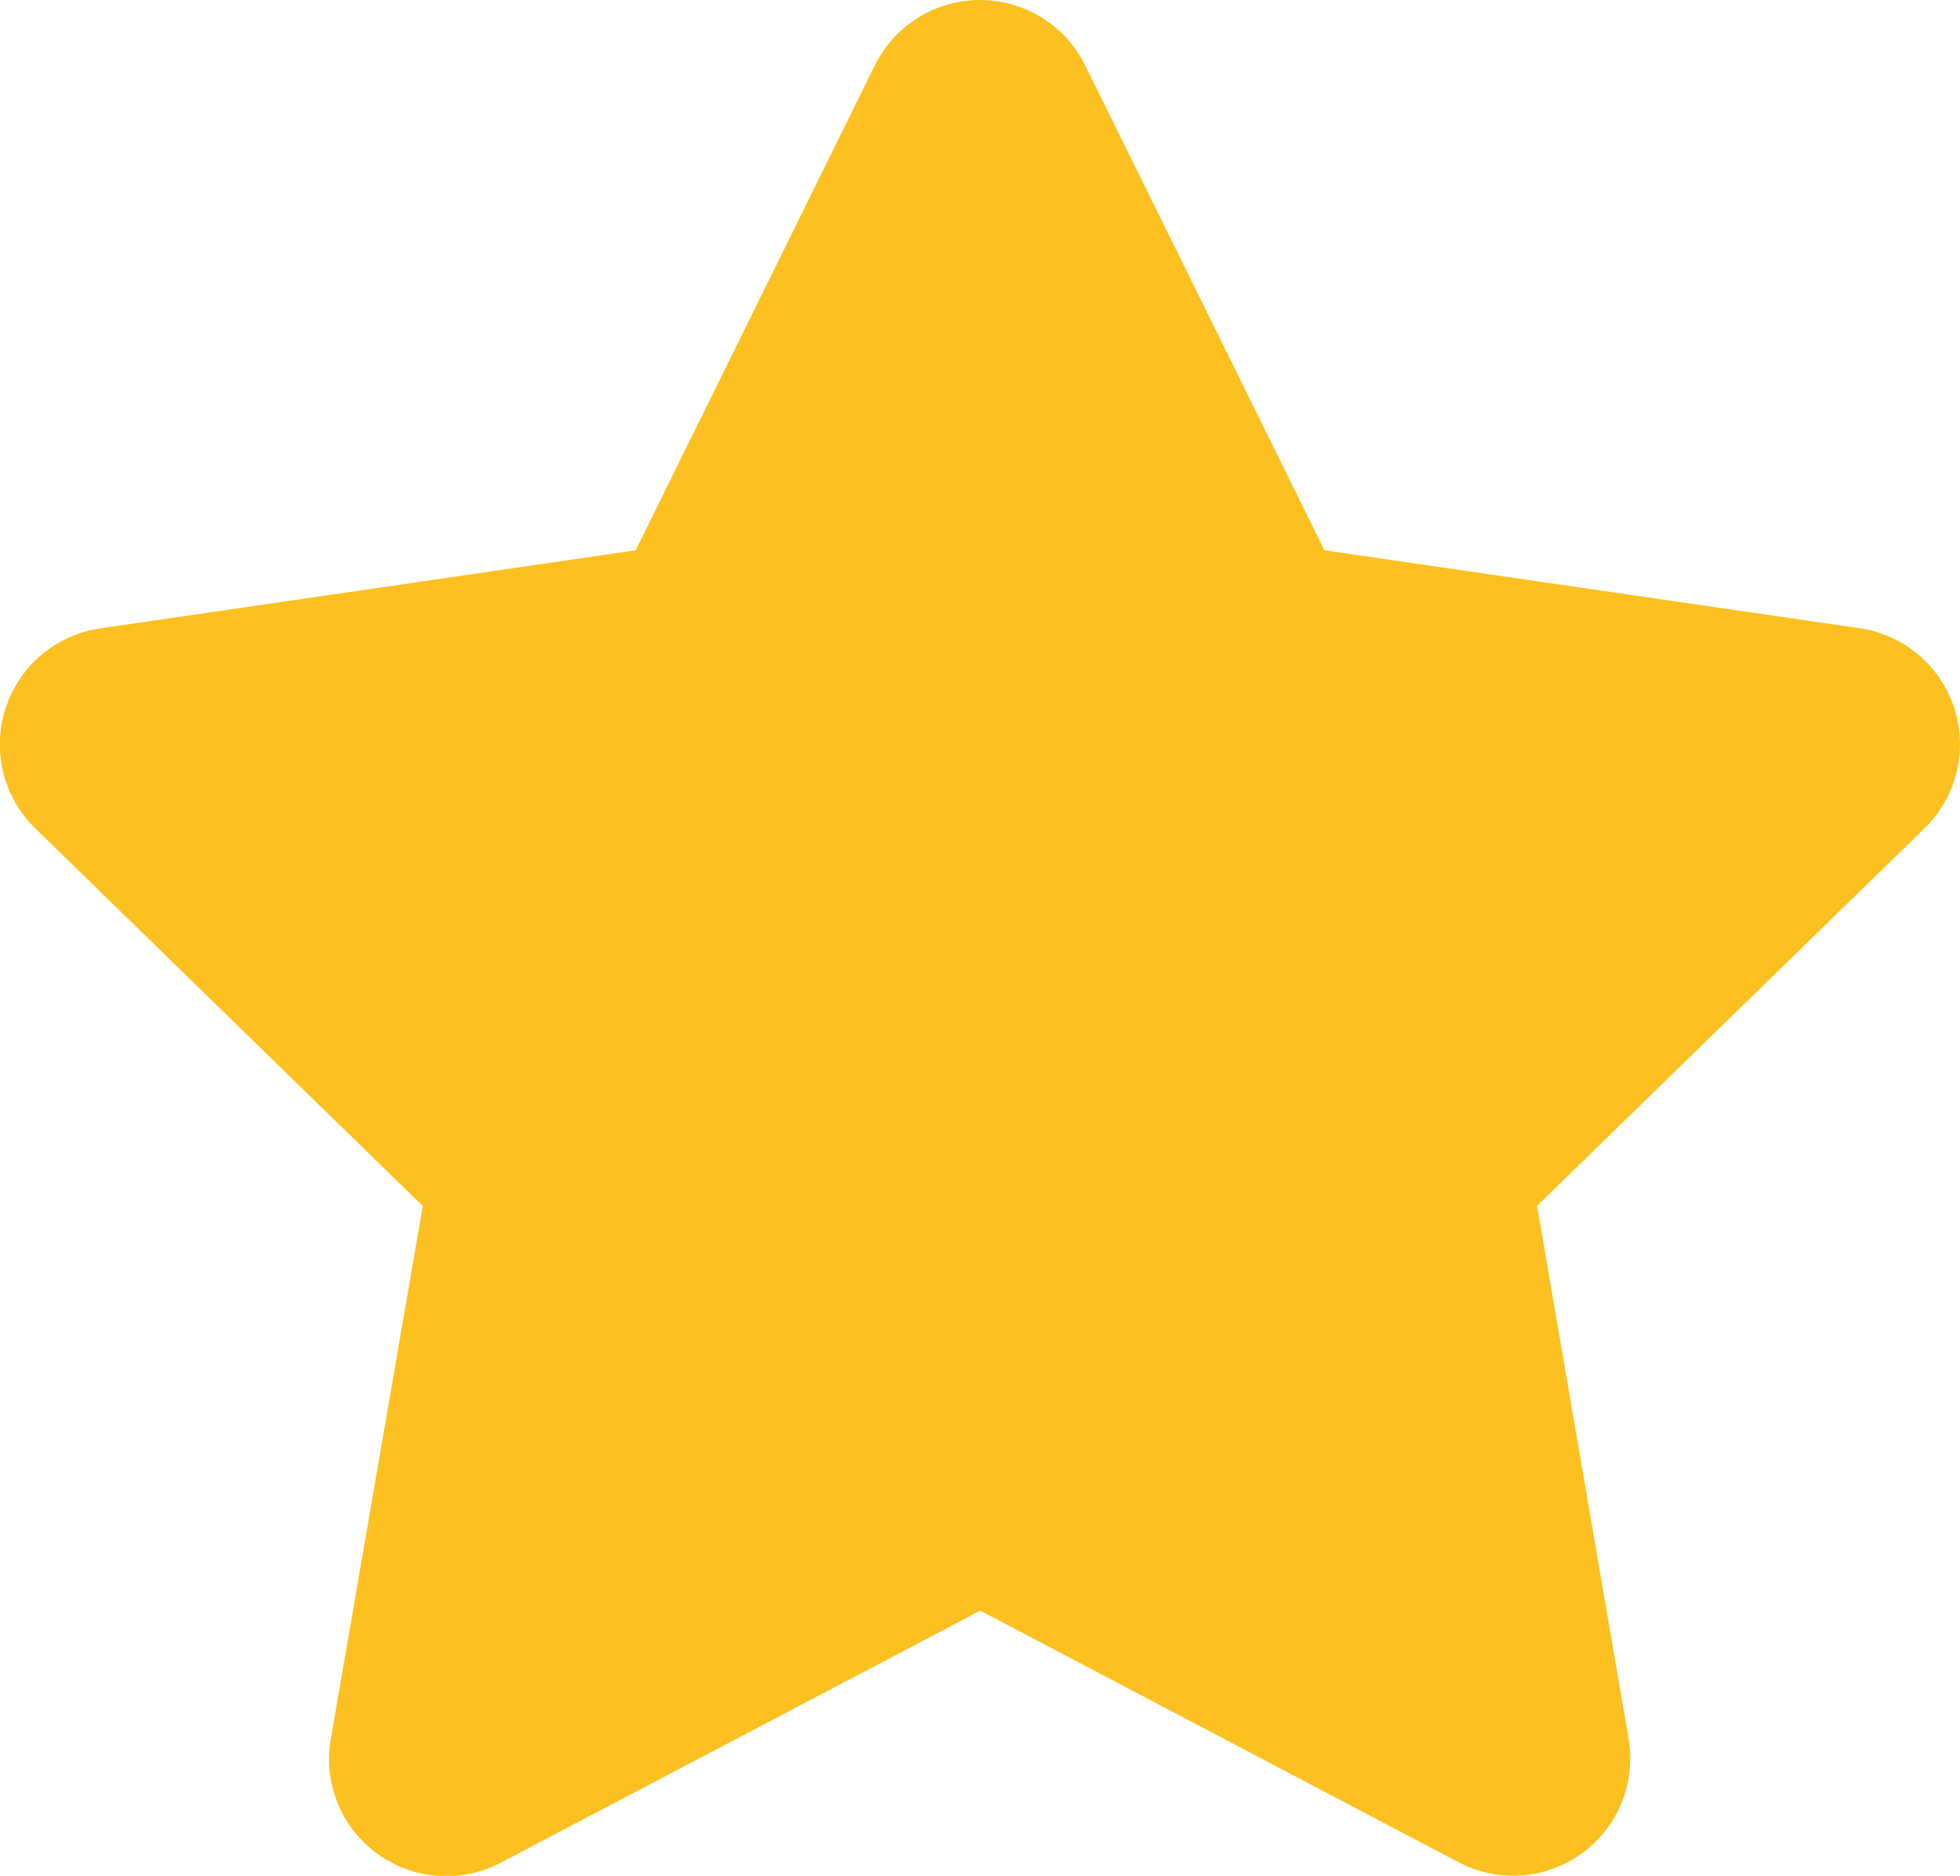
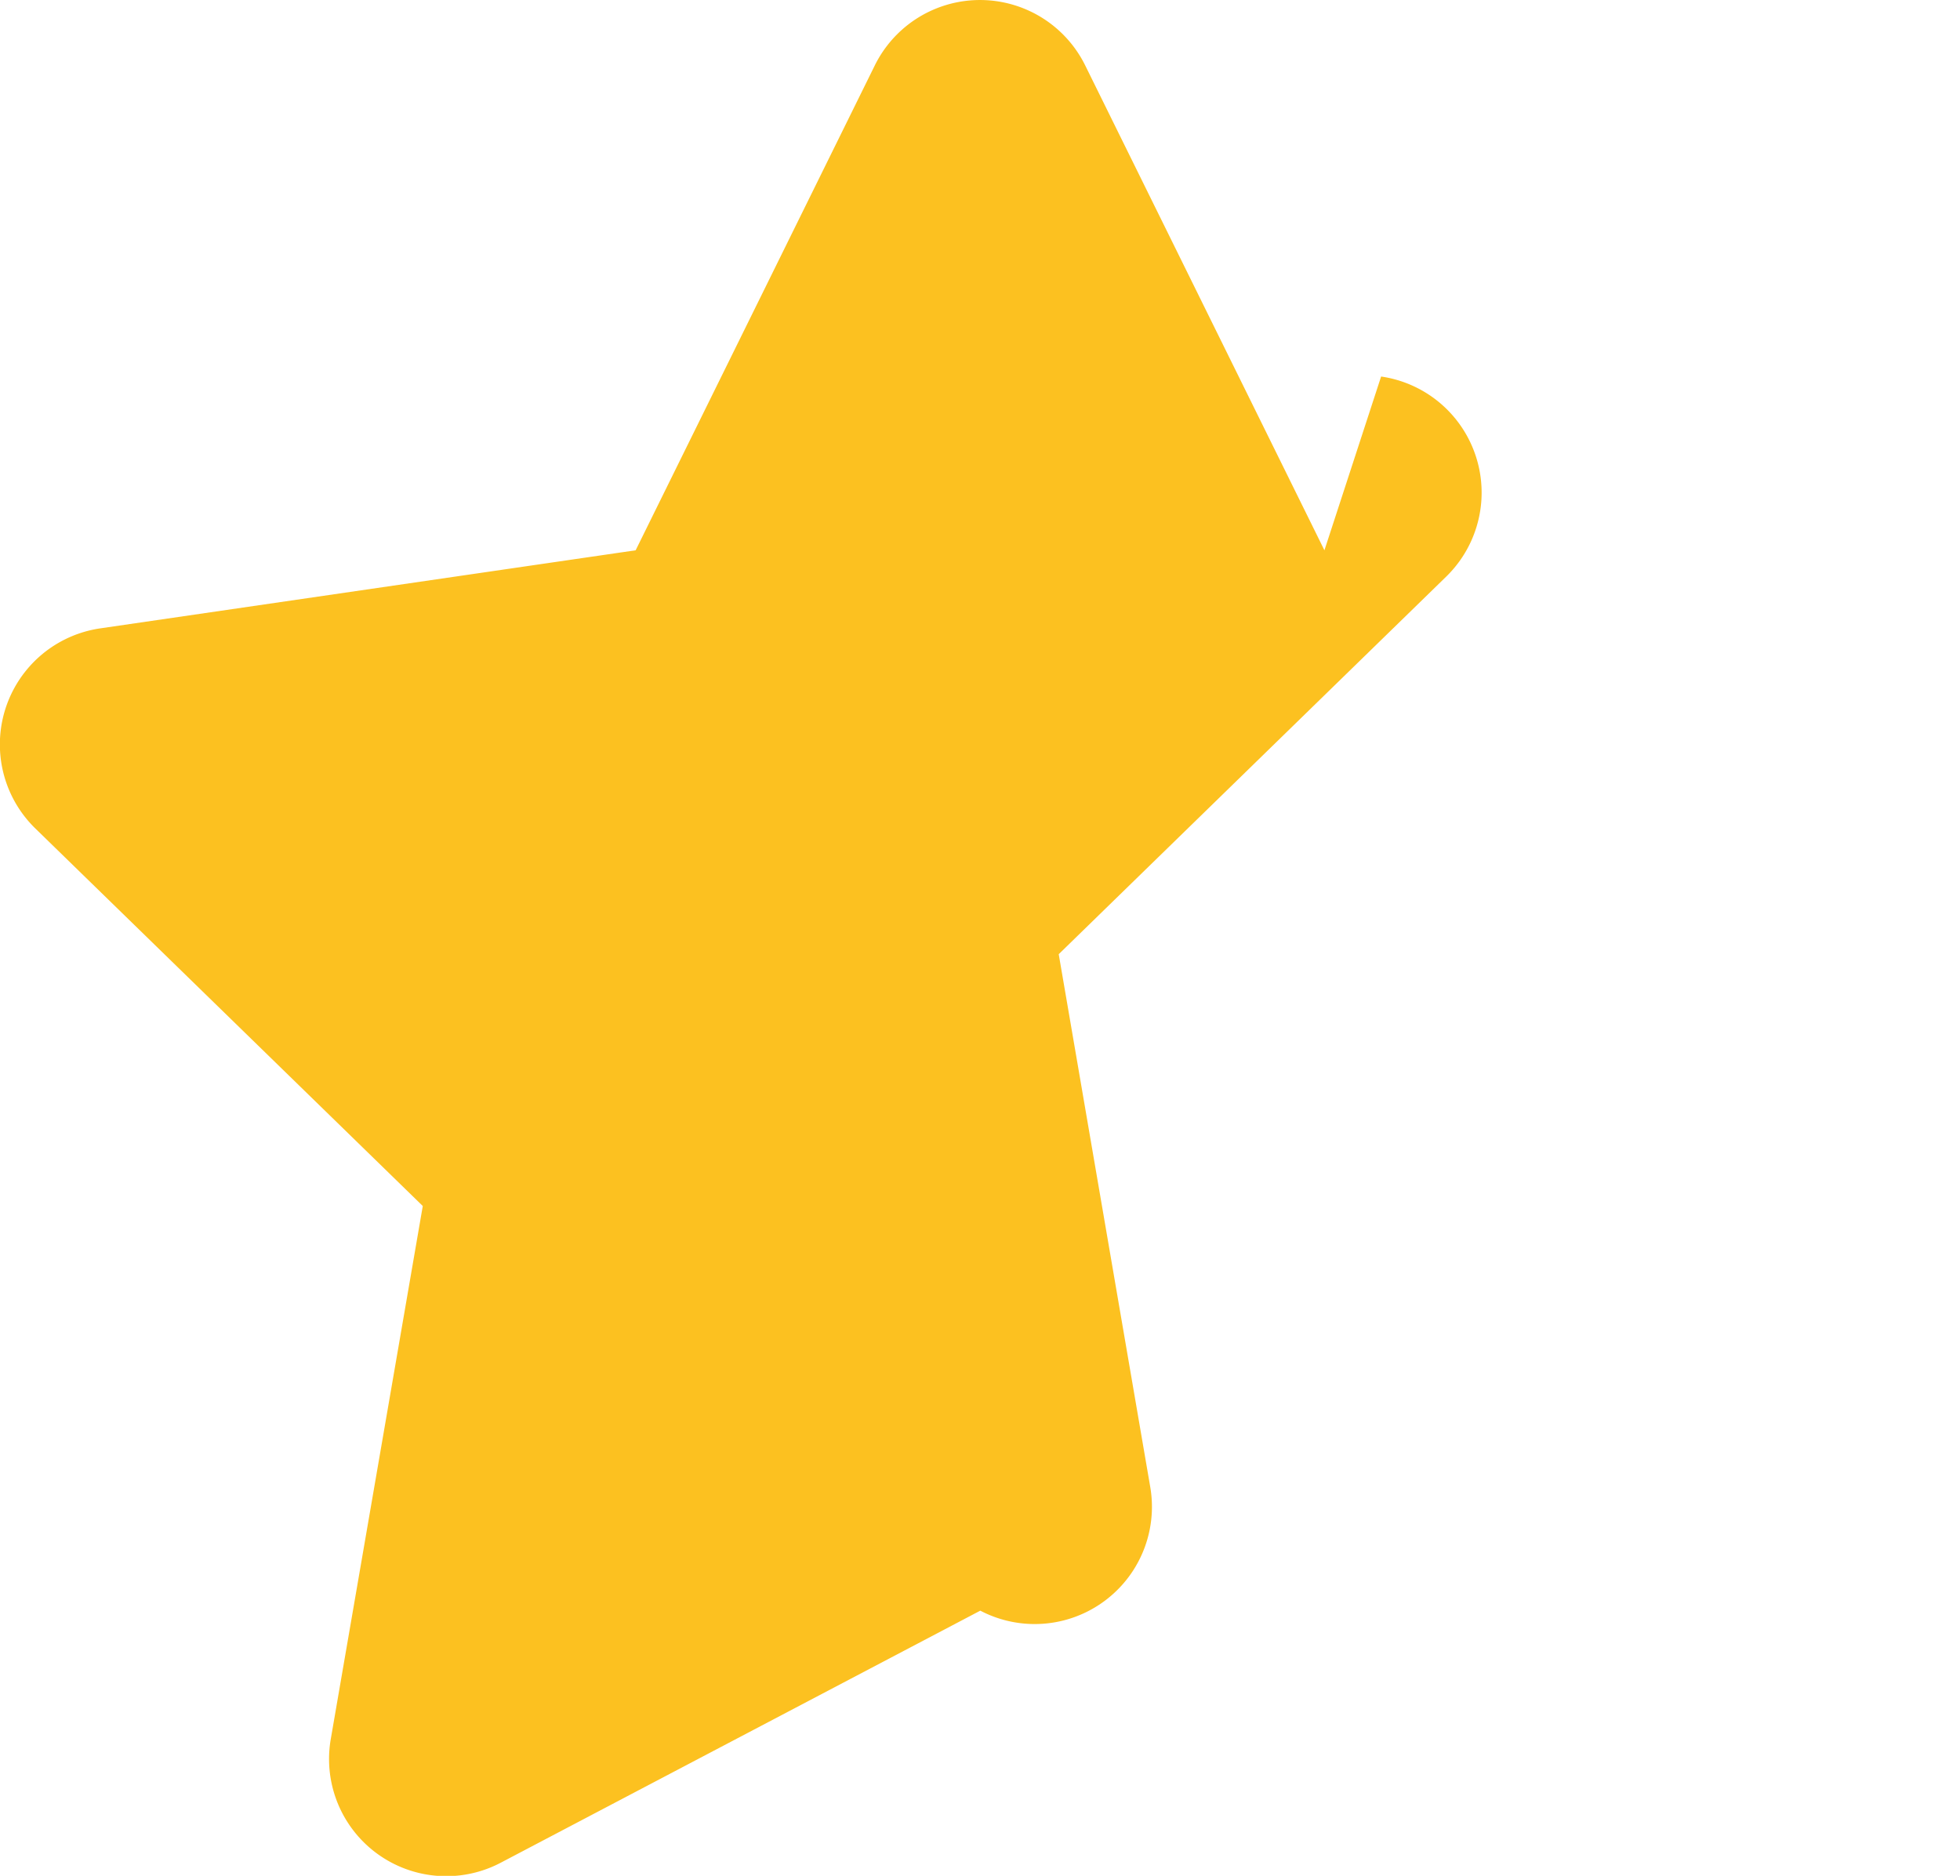
<svg xmlns="http://www.w3.org/2000/svg" width="26.416" height="25.283" viewBox="0 0 26.416 25.283">
-   <path d="M13.232.879,10.008,7.416,2.794,8.468a1.581,1.581,0,0,0-.874,2.7l5.219,5.086L5.9,23.433A1.579,1.579,0,0,0,8.2,25.1l6.453-3.392L21.1,25.1a1.58,1.58,0,0,0,2.291-1.664l-1.234-7.184,5.219-5.086a1.581,1.581,0,0,0-.874-2.7L19.291,7.416,16.066.879a1.581,1.581,0,0,0-2.834,0Z" transform="translate(-1.441 0.001)" fill="#fcc120" />
+   <path d="M13.232.879,10.008,7.416,2.794,8.468a1.581,1.581,0,0,0-.874,2.7l5.219,5.086L5.9,23.433A1.579,1.579,0,0,0,8.2,25.1l6.453-3.392a1.58,1.58,0,0,0,2.291-1.664l-1.234-7.184,5.219-5.086a1.581,1.581,0,0,0-.874-2.7L19.291,7.416,16.066.879a1.581,1.581,0,0,0-2.834,0Z" transform="translate(-1.441 0.001)" fill="#fcc120" />
</svg>